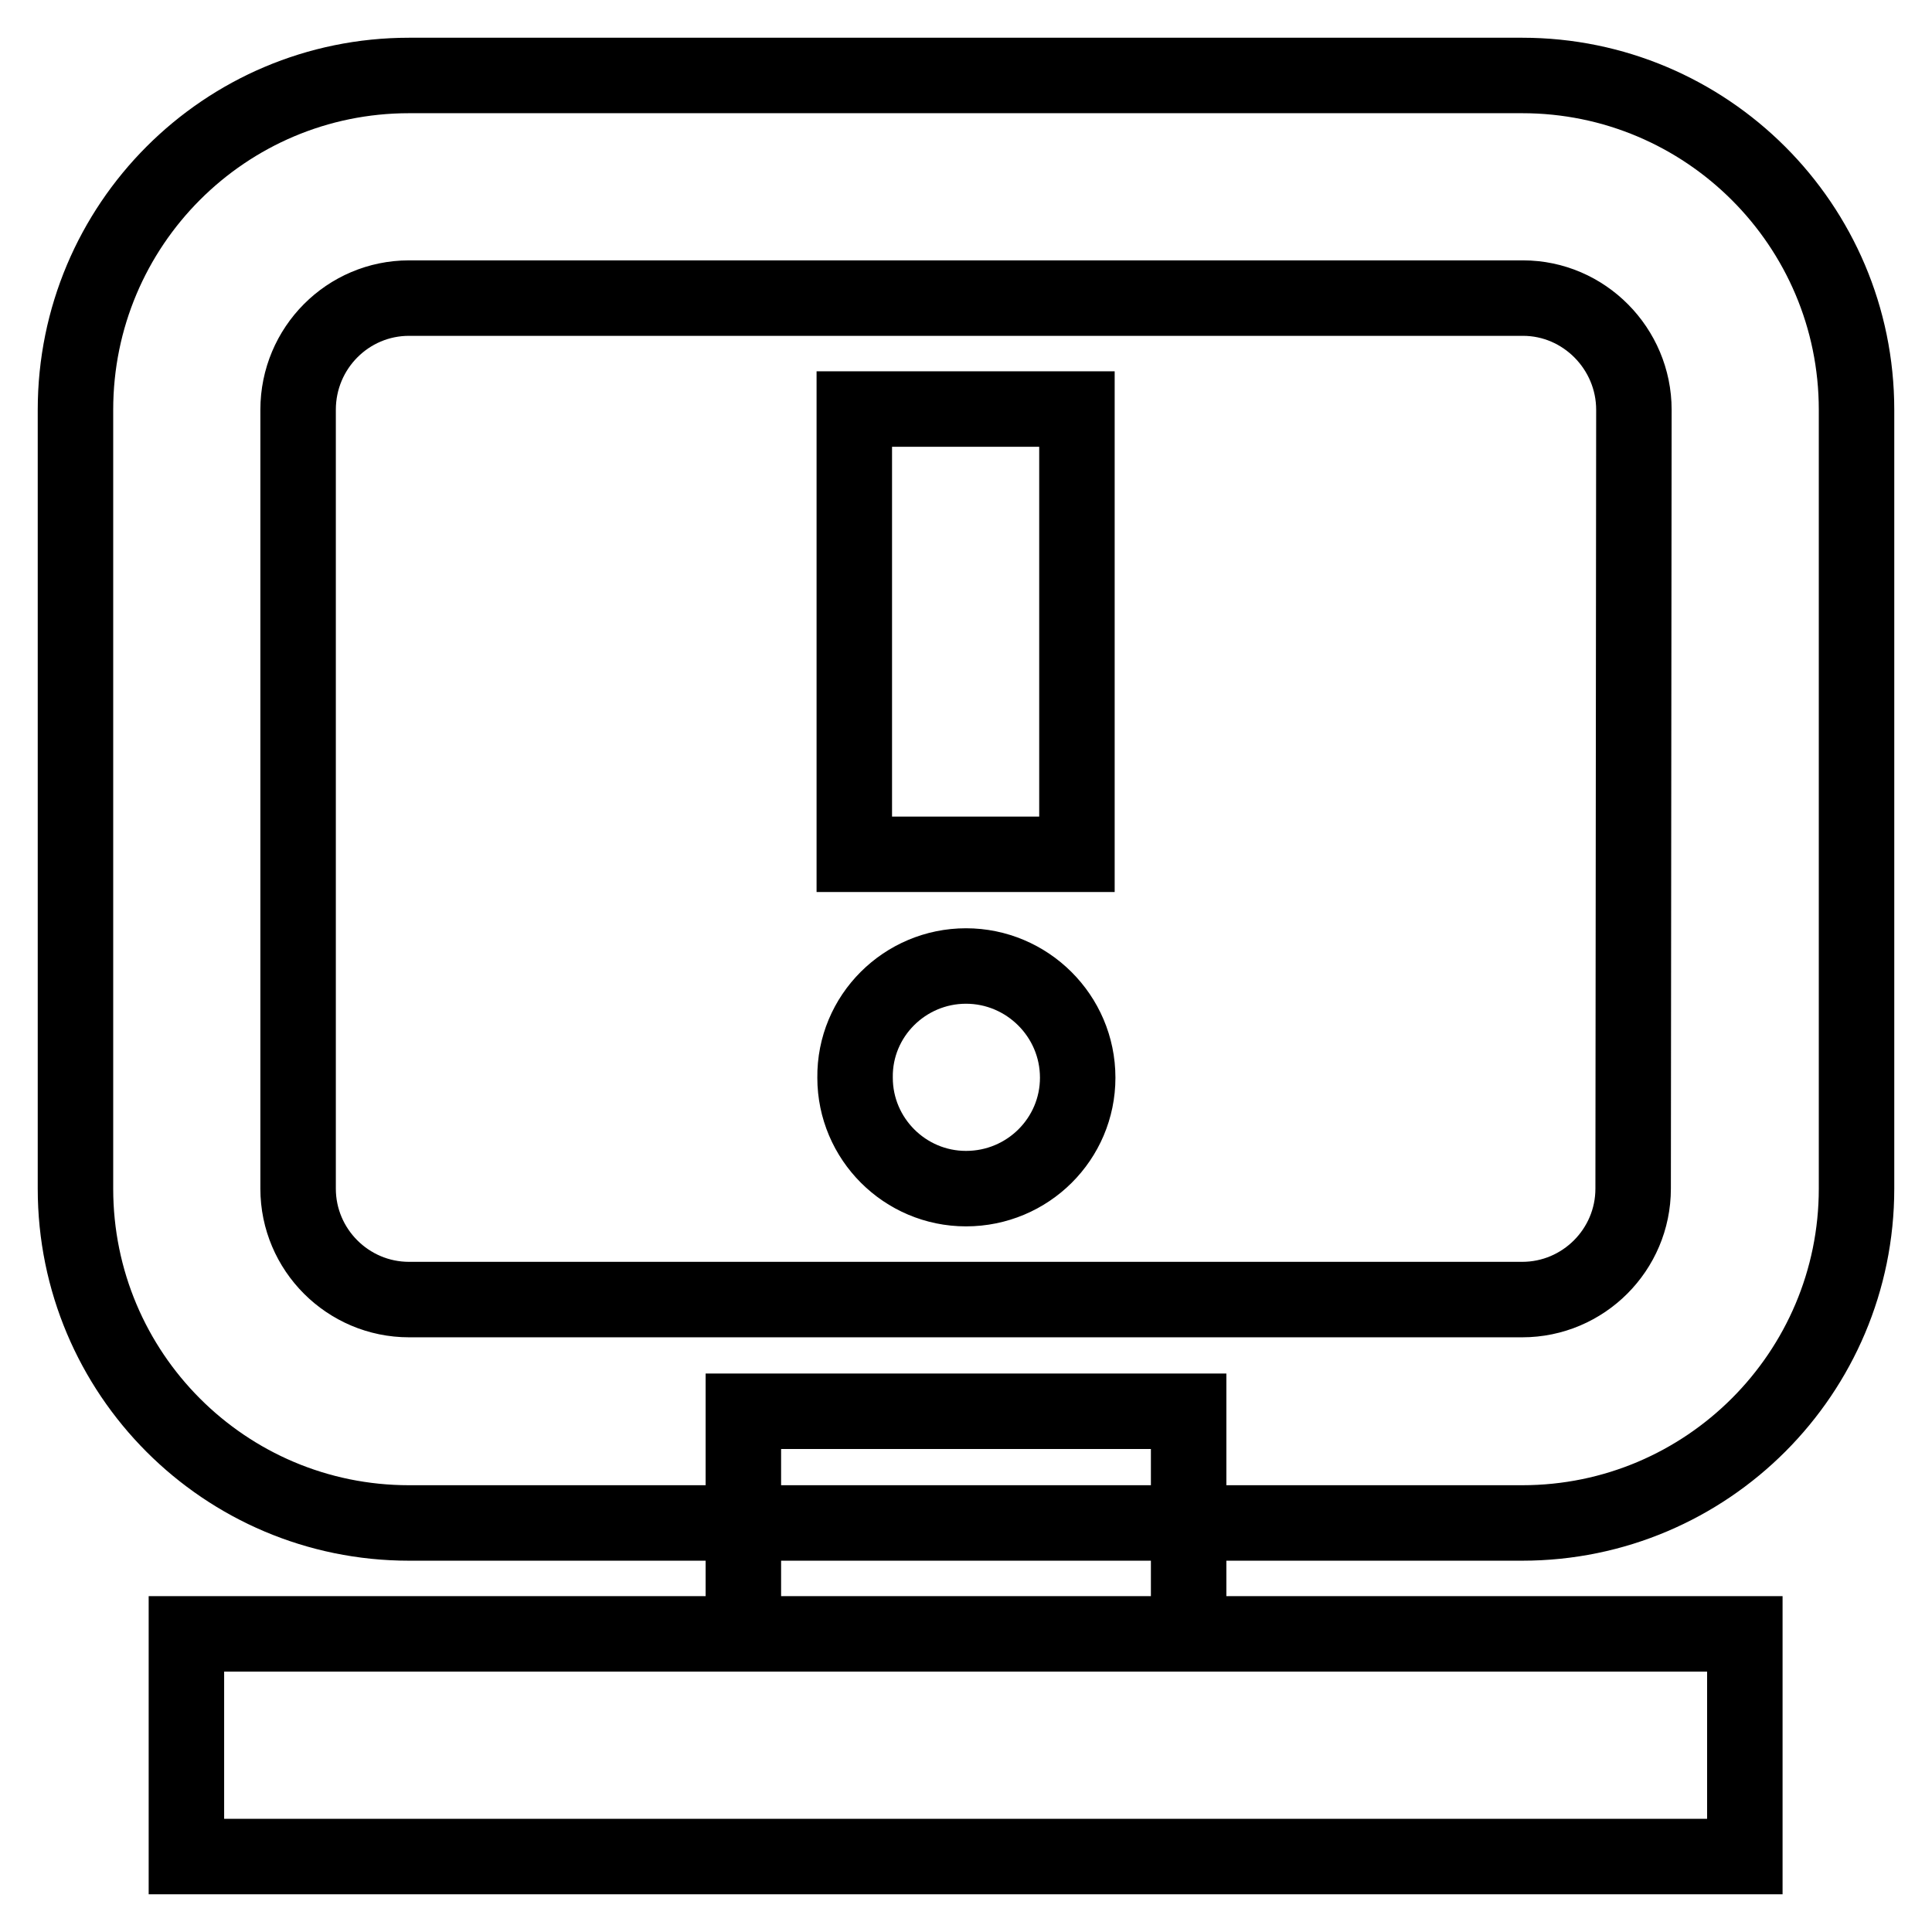
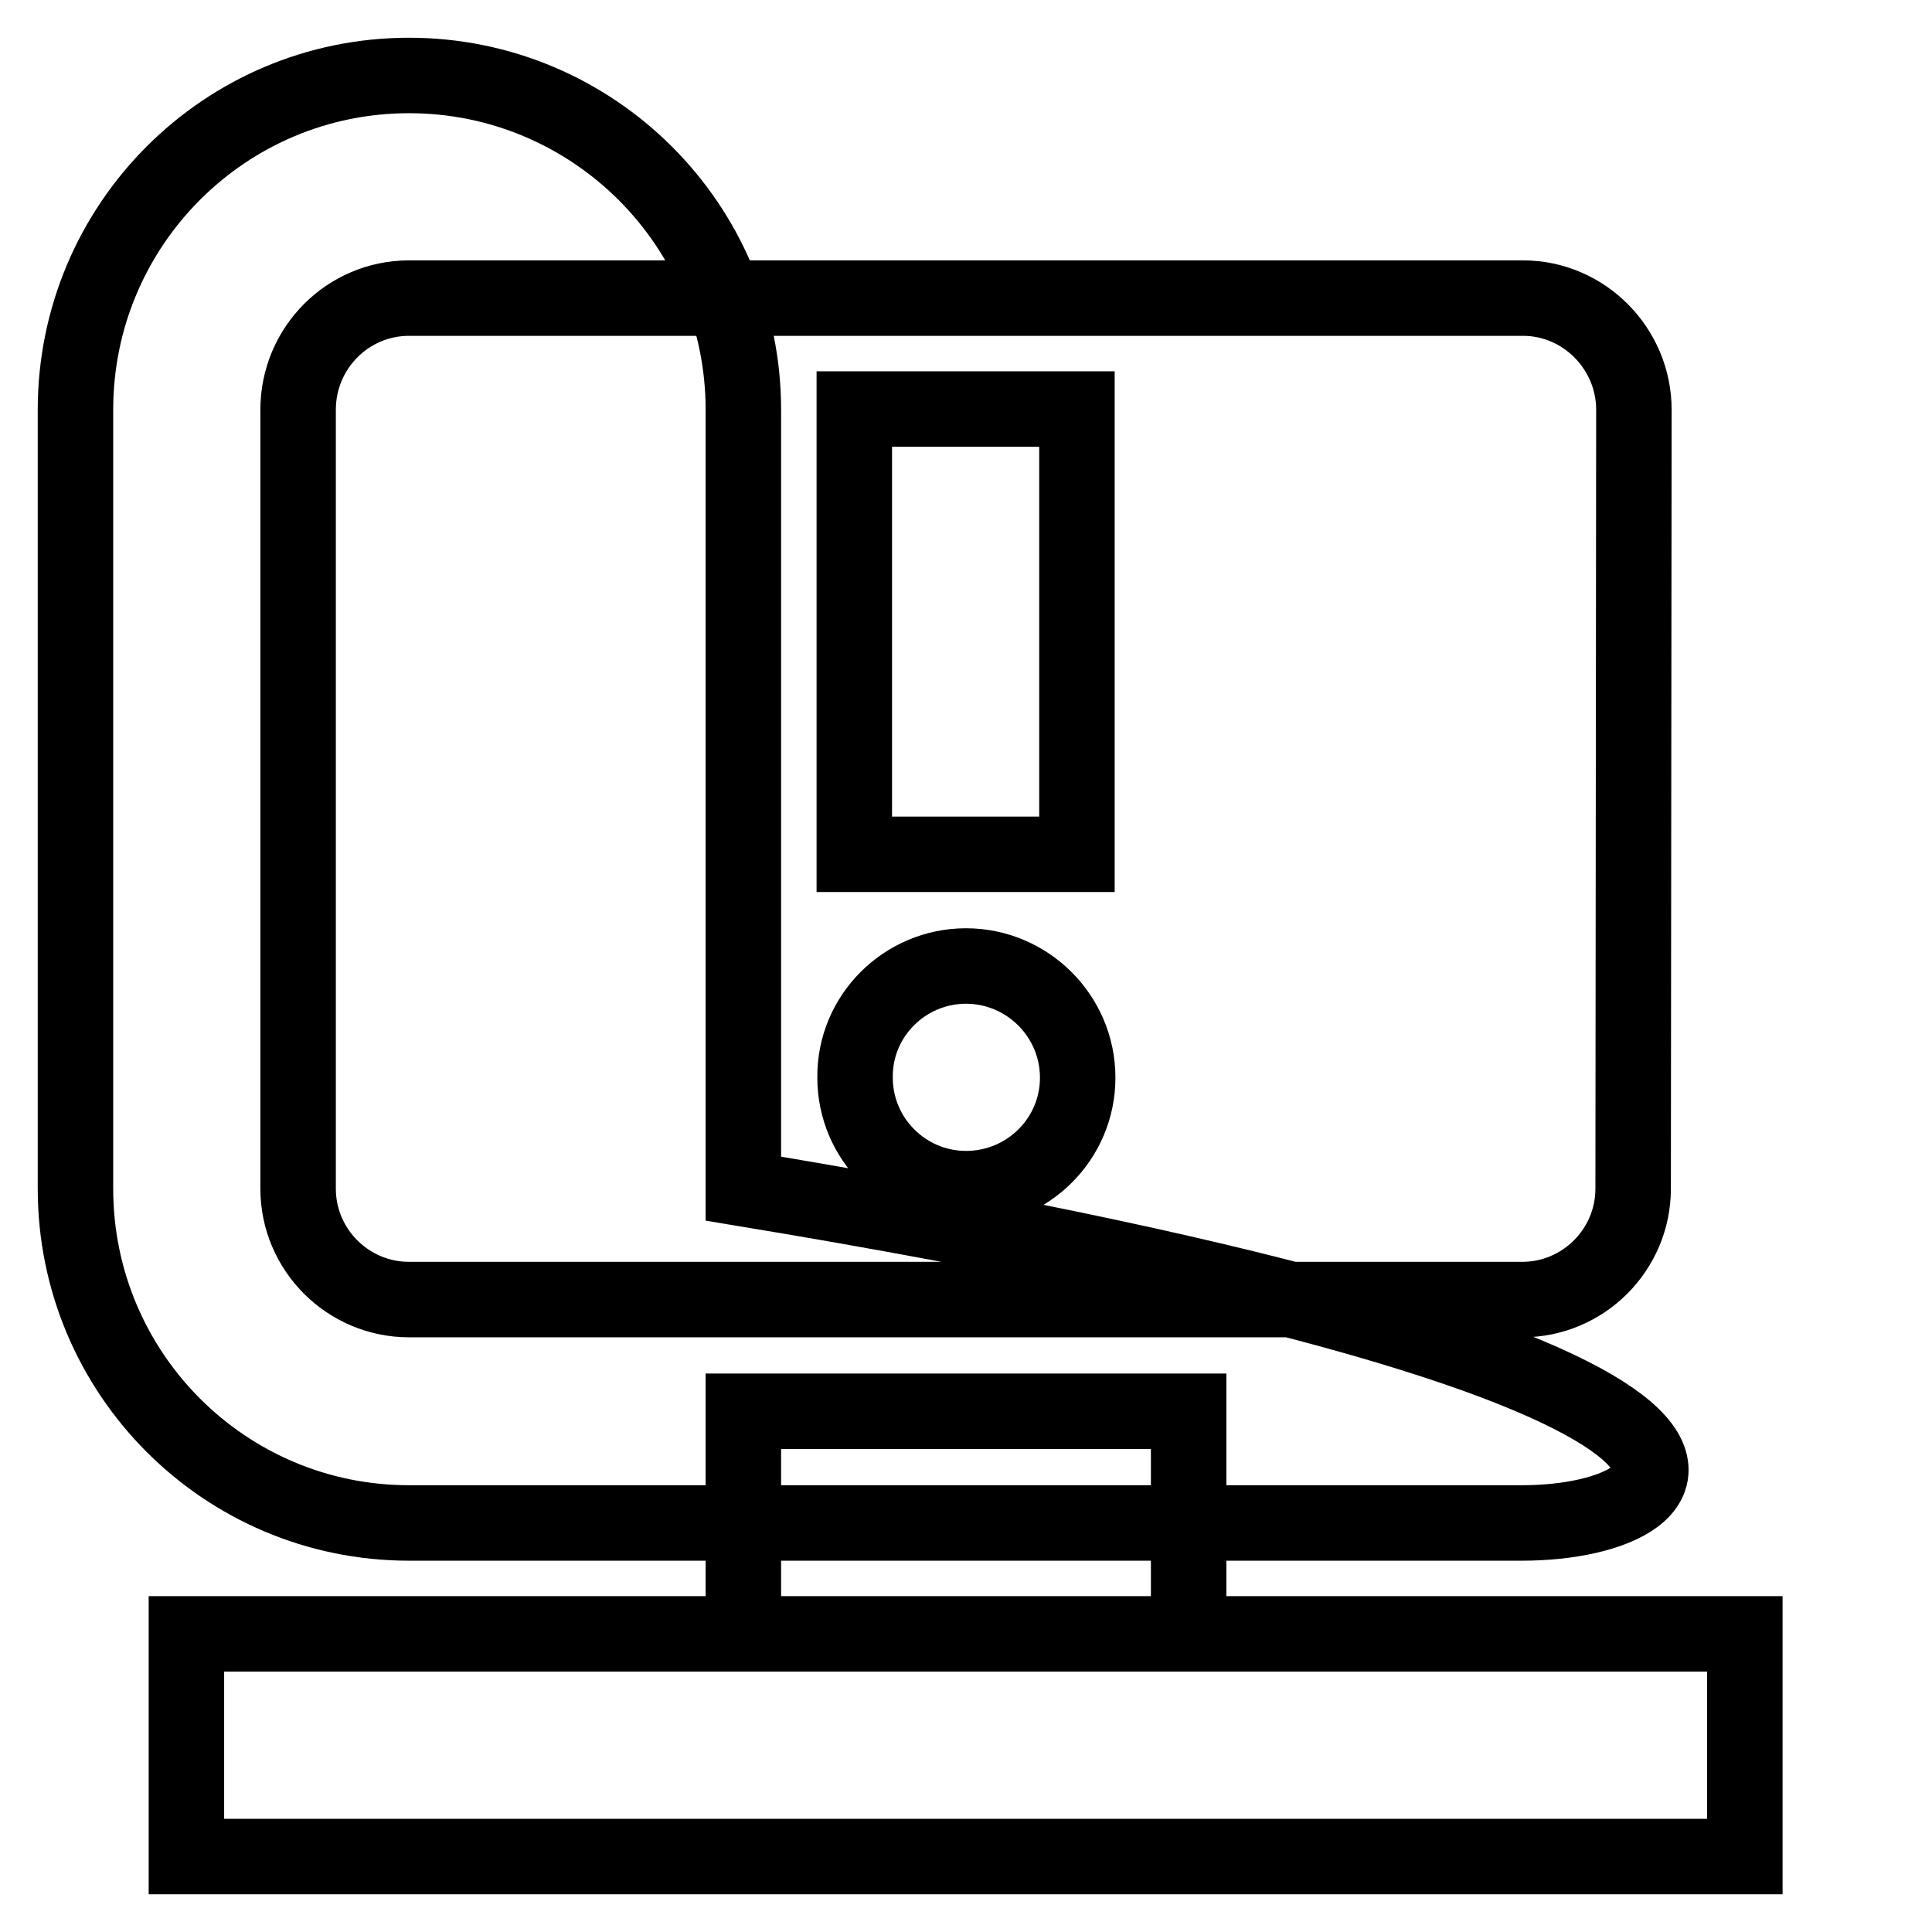
<svg xmlns="http://www.w3.org/2000/svg" version="1.1" x="0px" y="0px" viewBox="0 0 256 256" enable-background="new 0 0 256 256" xml:space="preserve">
  <g>
    <g>
-       <path stroke-width="10" fill-opacity="0" stroke="#000000" d="M201.7,201.8H54.2c-24.4,0-44.2-19.8-44.2-44.3V54.3C10,29.8,29.8,10,54.2,10h147.5c24.4,0,44.3,19.8,44.3,44.3v103.2C246,181.9,226.2,201.8,201.7,201.8L201.7,201.8z M216.5,54.3c0-8.1-6.6-14.8-14.7-14.8H54.2c-8.1,0-14.7,6.6-14.7,14.8v103.2c0,8.1,6.6,14.7,14.7,14.7h147.5c8.1,0,14.7-6.6,14.7-14.7L216.5,54.3L216.5,54.3z M98.5,187h59v29.5h-59V187L98.5,187z M113.2,54.2h29.5v59h-29.5V54.2L113.2,54.2z M128,128c8.1,0,14.8,6.6,14.8,14.8c0,8.1-6.6,14.7-14.8,14.7c-8.1,0-14.7-6.6-14.7-14.7C113.2,134.6,119.9,128,128,128L128,128z M24.7,216.5h206.5V246H24.7V216.5L24.7,216.5z" />
+       <path stroke-width="10" fill-opacity="0" stroke="#000000" d="M201.7,201.8H54.2c-24.4,0-44.2-19.8-44.2-44.3V54.3C10,29.8,29.8,10,54.2,10c24.4,0,44.3,19.8,44.3,44.3v103.2C246,181.9,226.2,201.8,201.7,201.8L201.7,201.8z M216.5,54.3c0-8.1-6.6-14.8-14.7-14.8H54.2c-8.1,0-14.7,6.6-14.7,14.8v103.2c0,8.1,6.6,14.7,14.7,14.7h147.5c8.1,0,14.7-6.6,14.7-14.7L216.5,54.3L216.5,54.3z M98.5,187h59v29.5h-59V187L98.5,187z M113.2,54.2h29.5v59h-29.5V54.2L113.2,54.2z M128,128c8.1,0,14.8,6.6,14.8,14.8c0,8.1-6.6,14.7-14.8,14.7c-8.1,0-14.7-6.6-14.7-14.7C113.2,134.6,119.9,128,128,128L128,128z M24.7,216.5h206.5V246H24.7V216.5L24.7,216.5z" />
    </g>
  </g>
</svg>